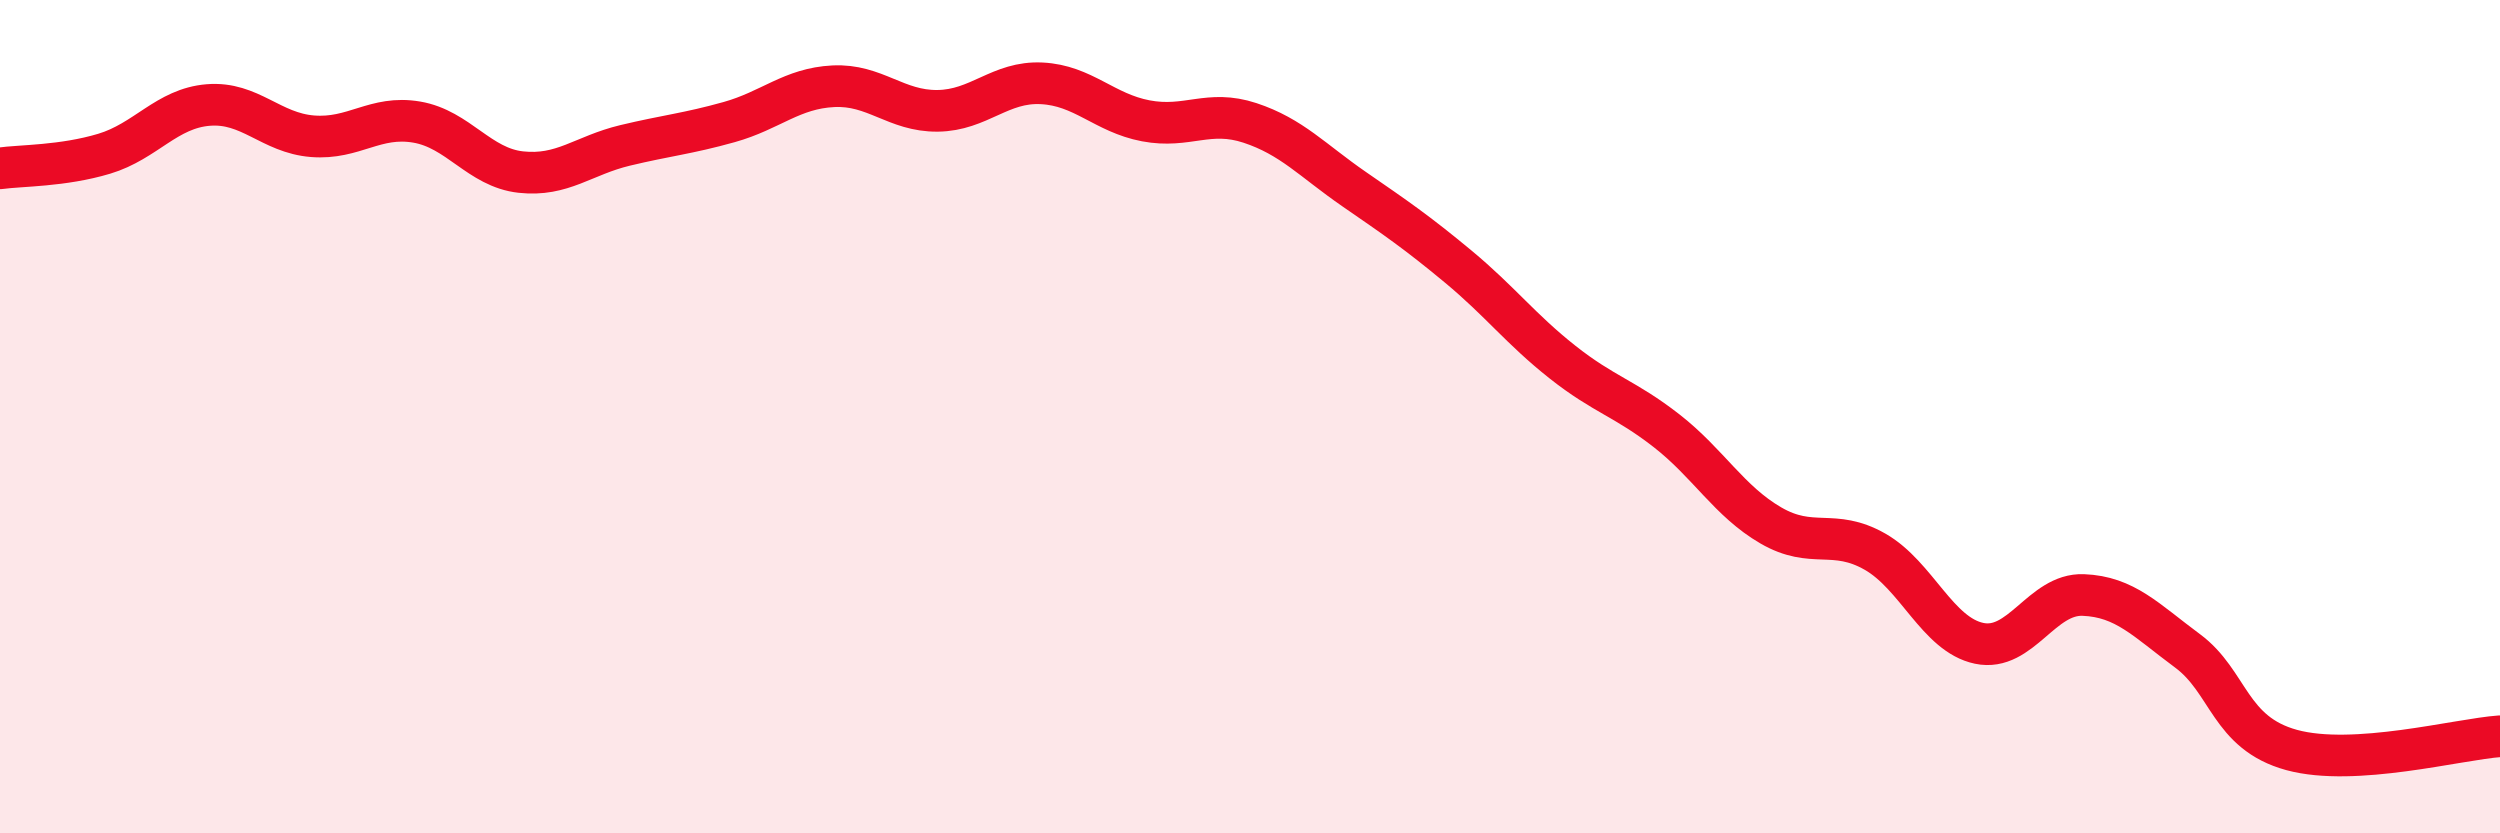
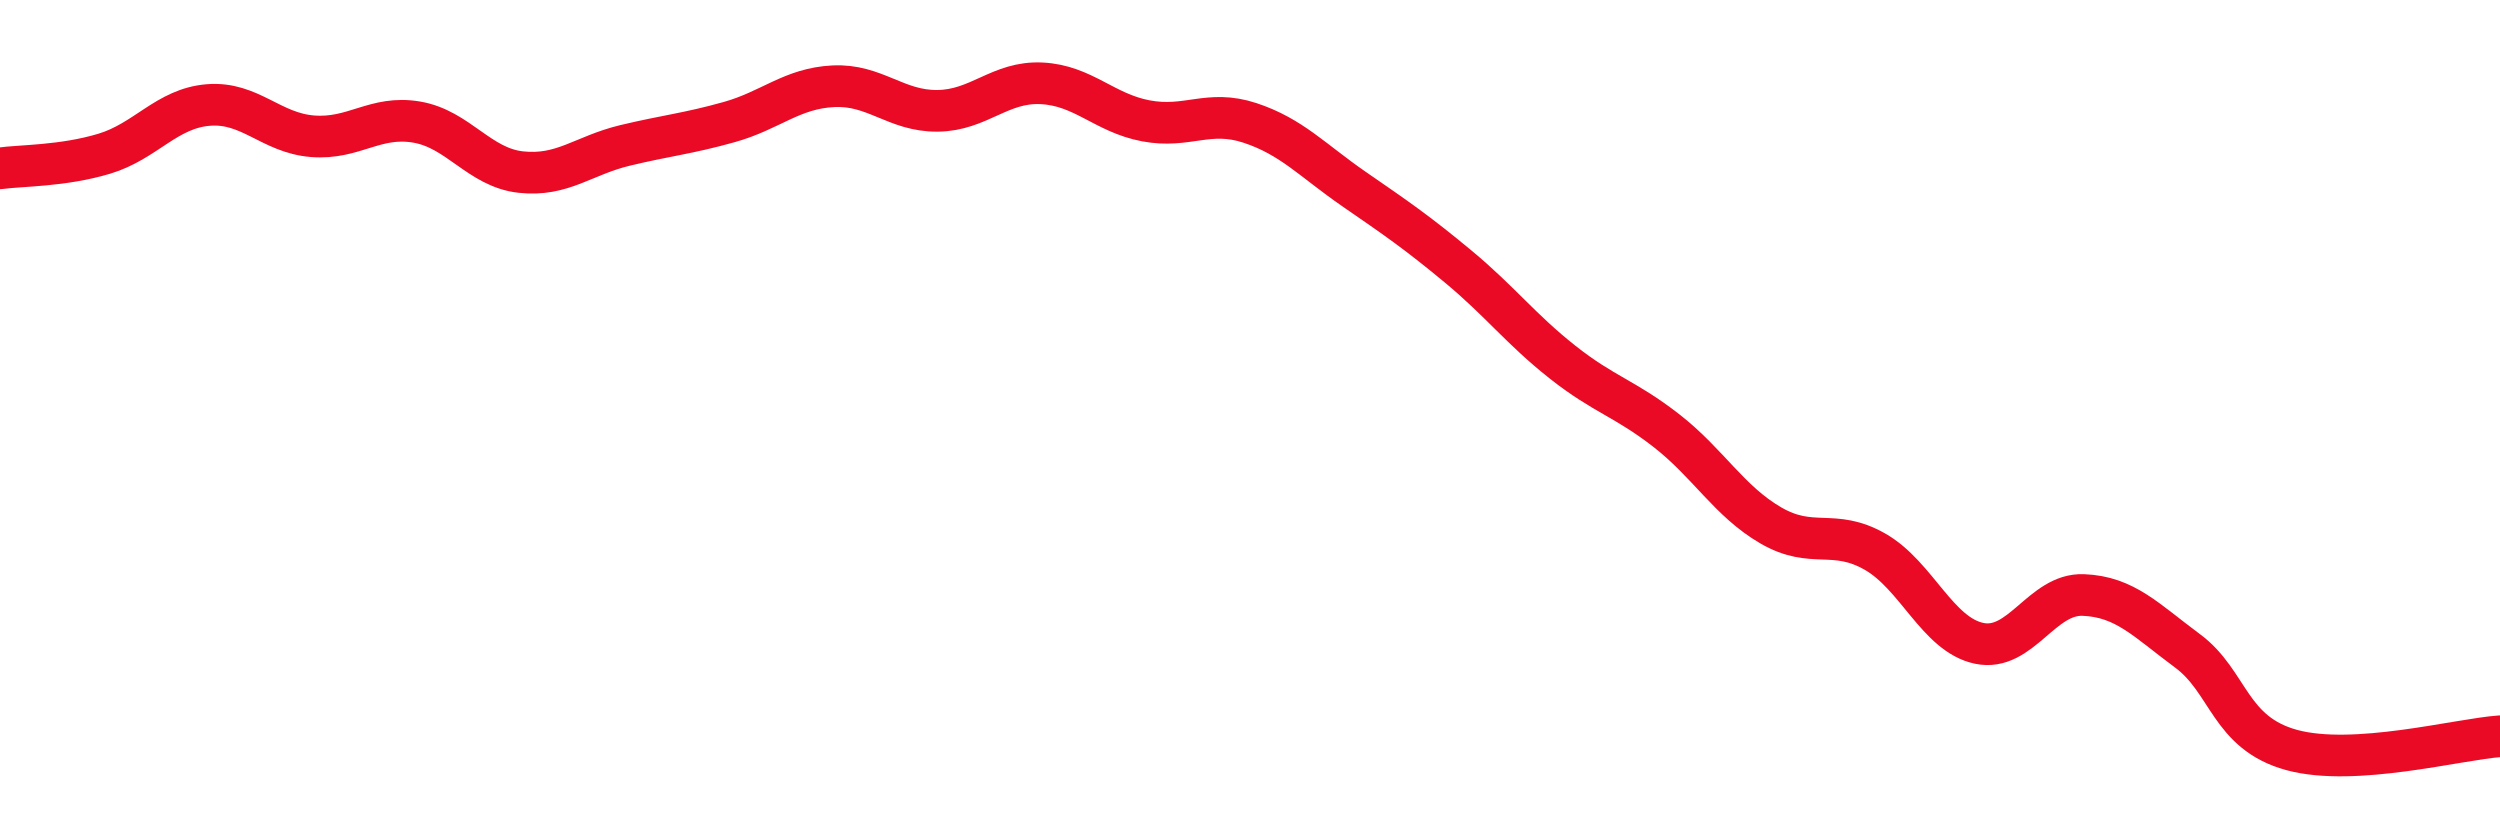
<svg xmlns="http://www.w3.org/2000/svg" width="60" height="20" viewBox="0 0 60 20">
-   <path d="M 0,4.04 C 0.5,3.97 1.5,3.99 2.5,3.69 C 3.5,3.39 4,2.6 5,2.52 C 6,2.44 6.5,3.19 7.5,3.27 C 8.5,3.35 9,2.76 10,2.93 C 11,3.1 11.5,4.02 12.5,4.13 C 13.5,4.24 14,3.73 15,3.49 C 16,3.25 16.5,3.21 17.5,2.93 C 18.5,2.65 19,2.12 20,2.07 C 21,2.02 21.5,2.67 22.5,2.66 C 23.5,2.65 24,1.95 25,2 C 26,2.05 26.5,2.71 27.5,2.9 C 28.5,3.09 29,2.62 30,2.95 C 31,3.28 31.5,3.85 32.5,4.54 C 33.5,5.23 34,5.57 35,6.4 C 36,7.23 36.5,7.9 37.5,8.69 C 38.5,9.48 39,9.56 40,10.34 C 41,11.12 41.5,12.03 42.5,12.61 C 43.5,13.19 44,12.67 45,13.24 C 46,13.81 46.5,15.23 47.5,15.44 C 48.5,15.65 49,14.24 50,14.28 C 51,14.32 51.5,14.88 52.5,15.62 C 53.5,16.36 53.5,17.59 55,18 C 56.5,18.41 59,17.74 60,17.67L60 20L0 20Z" fill="#EB0A25" opacity="0.1" stroke-linecap="round" stroke-linejoin="round" />
  <path d="M 0,4.04 C 0.5,3.97 1.5,3.99 2.5,3.69 C 3.5,3.39 4,2.6 5,2.52 C 6,2.44 6.5,3.19 7.5,3.27 C 8.5,3.35 9,2.76 10,2.93 C 11,3.1 11.5,4.02 12.5,4.13 C 13.5,4.24 14,3.73 15,3.49 C 16,3.25 16.5,3.21 17.5,2.93 C 18.5,2.65 19,2.12 20,2.07 C 21,2.02 21.5,2.67 22.5,2.66 C 23.5,2.65 24,1.95 25,2 C 26,2.05 26.5,2.71 27.5,2.9 C 28.5,3.09 29,2.62 30,2.95 C 31,3.28 31.5,3.85 32.5,4.54 C 33.5,5.23 34,5.57 35,6.4 C 36,7.23 36.5,7.9 37.5,8.69 C 38.5,9.48 39,9.56 40,10.34 C 41,11.12 41.5,12.03 42.5,12.61 C 43.5,13.19 44,12.67 45,13.24 C 46,13.81 46.5,15.23 47.5,15.44 C 48.5,15.65 49,14.24 50,14.28 C 51,14.32 51.5,14.88 52.5,15.62 C 53.5,16.36 53.5,17.59 55,18 C 56.5,18.41 59,17.74 60,17.67" stroke="#EB0A25" stroke-width="1" fill="none" stroke-linecap="round" stroke-linejoin="round" />
</svg>